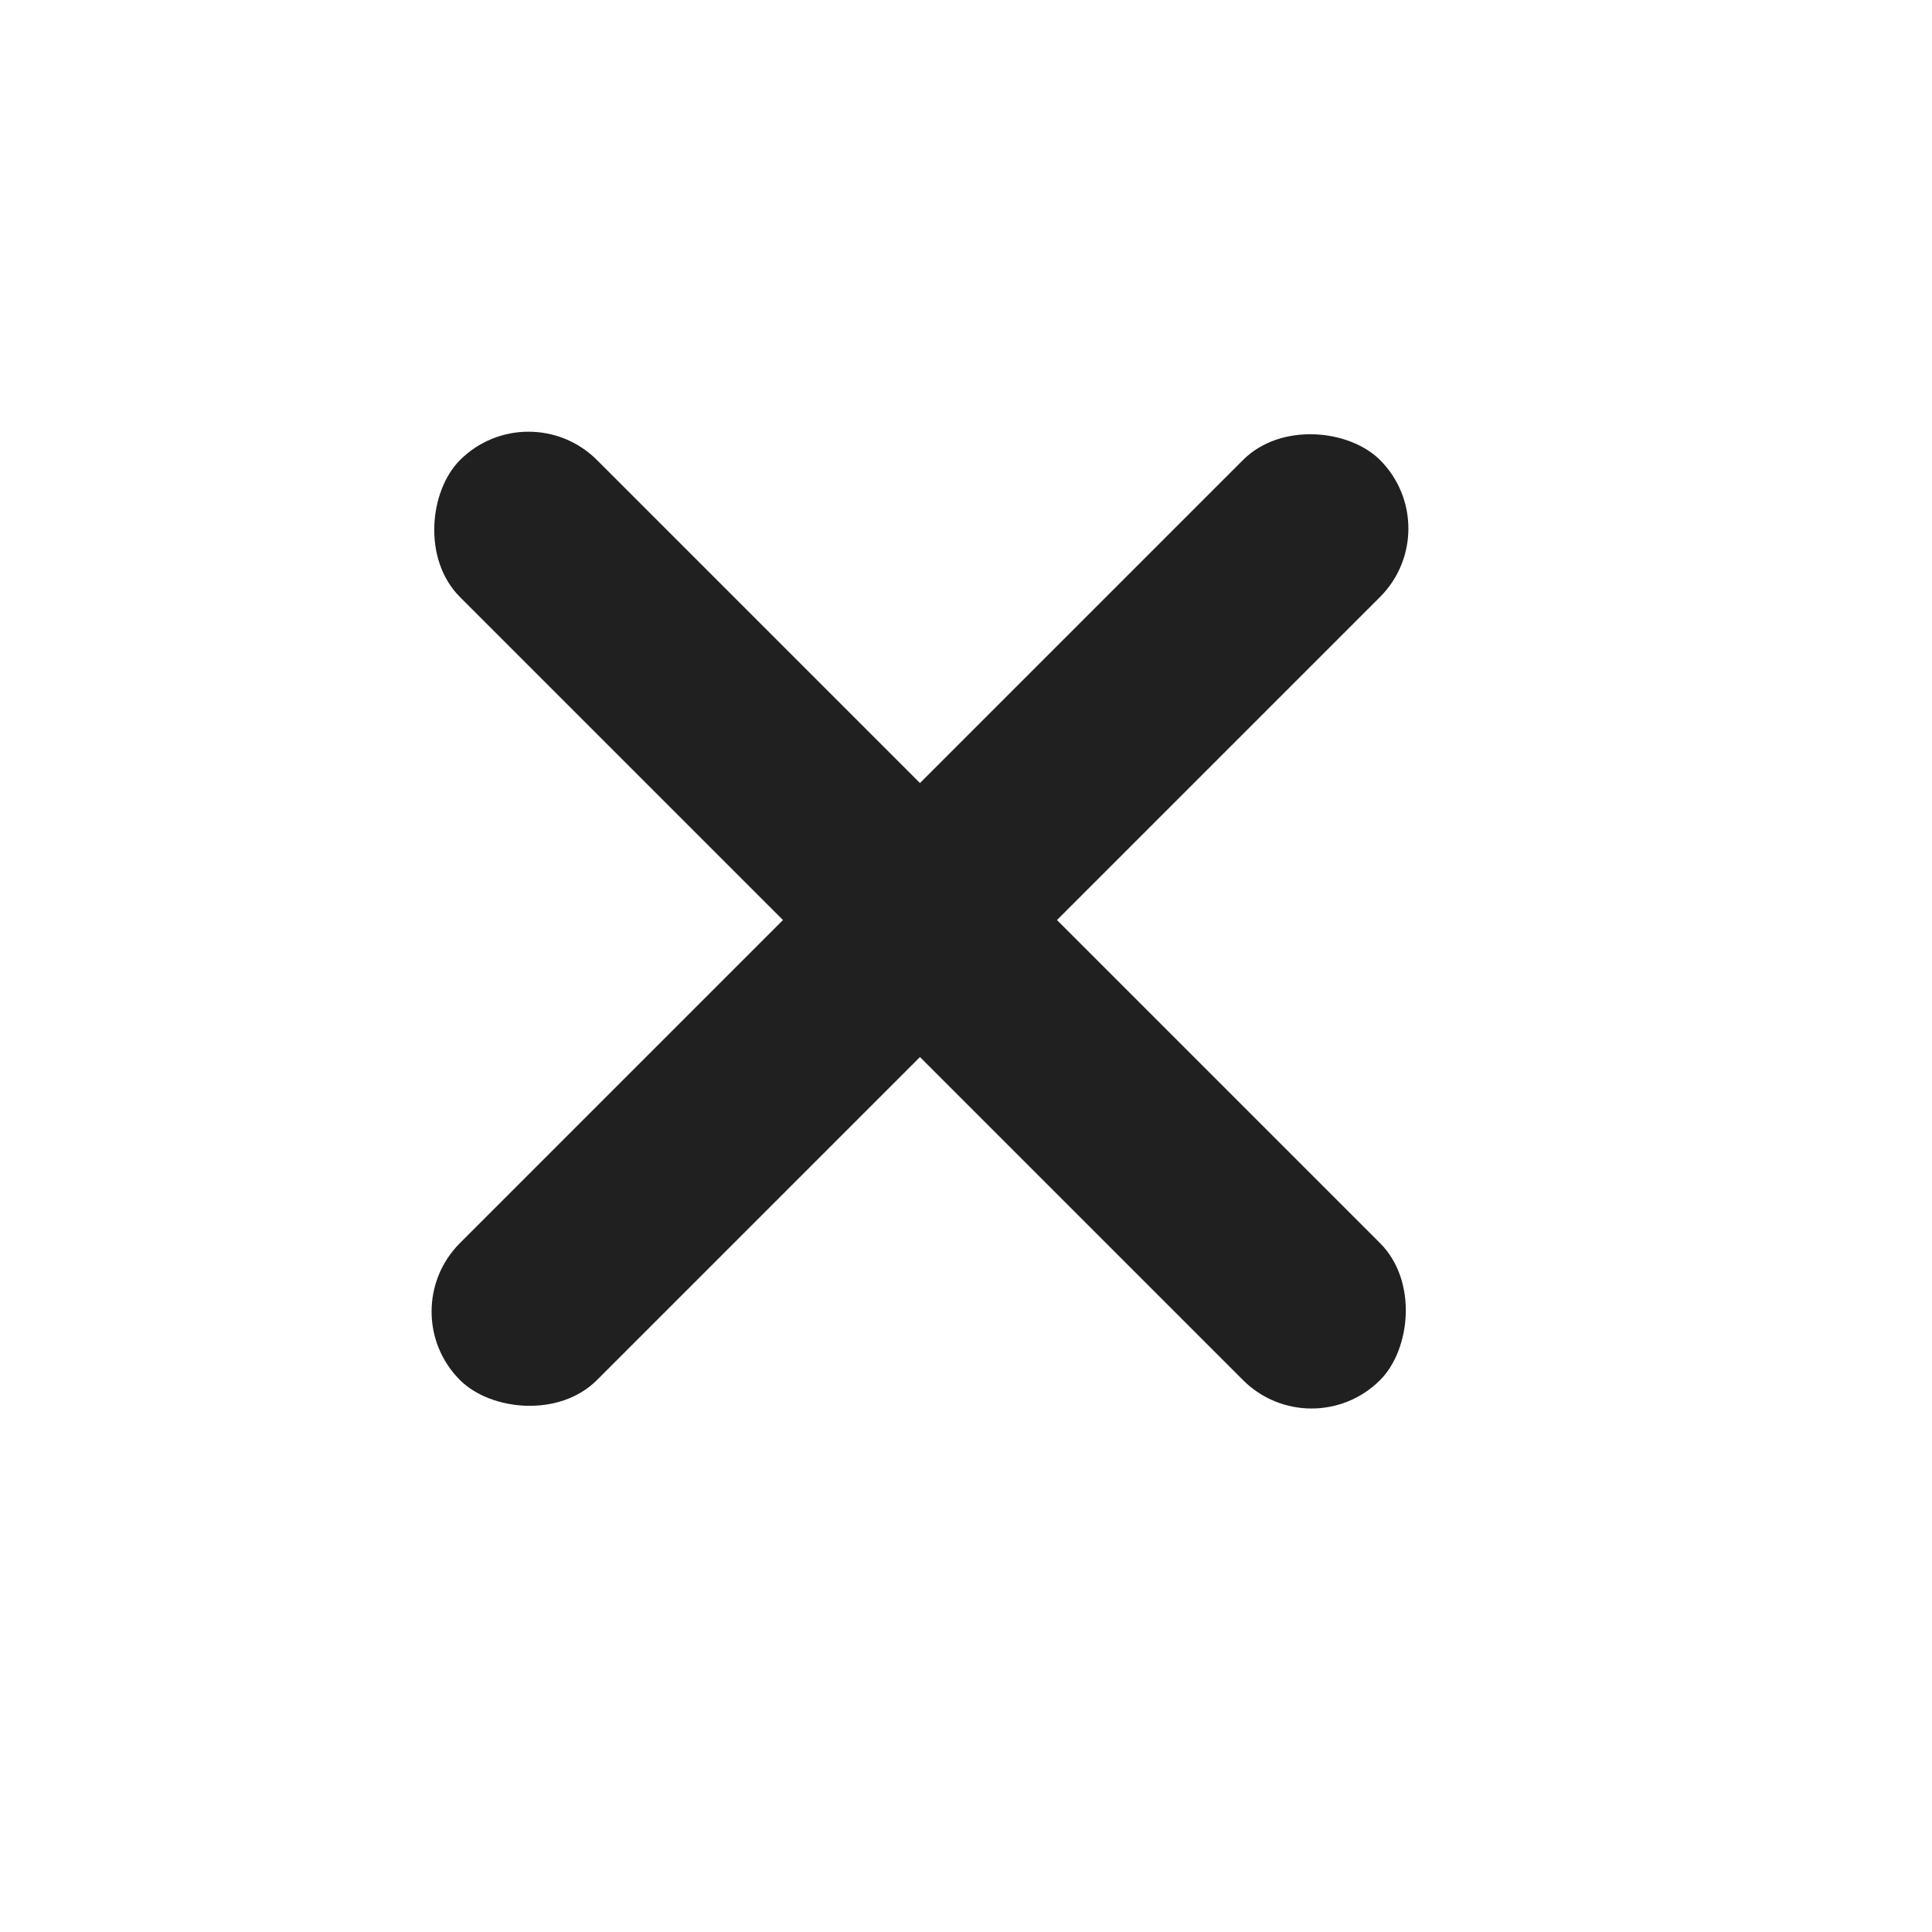
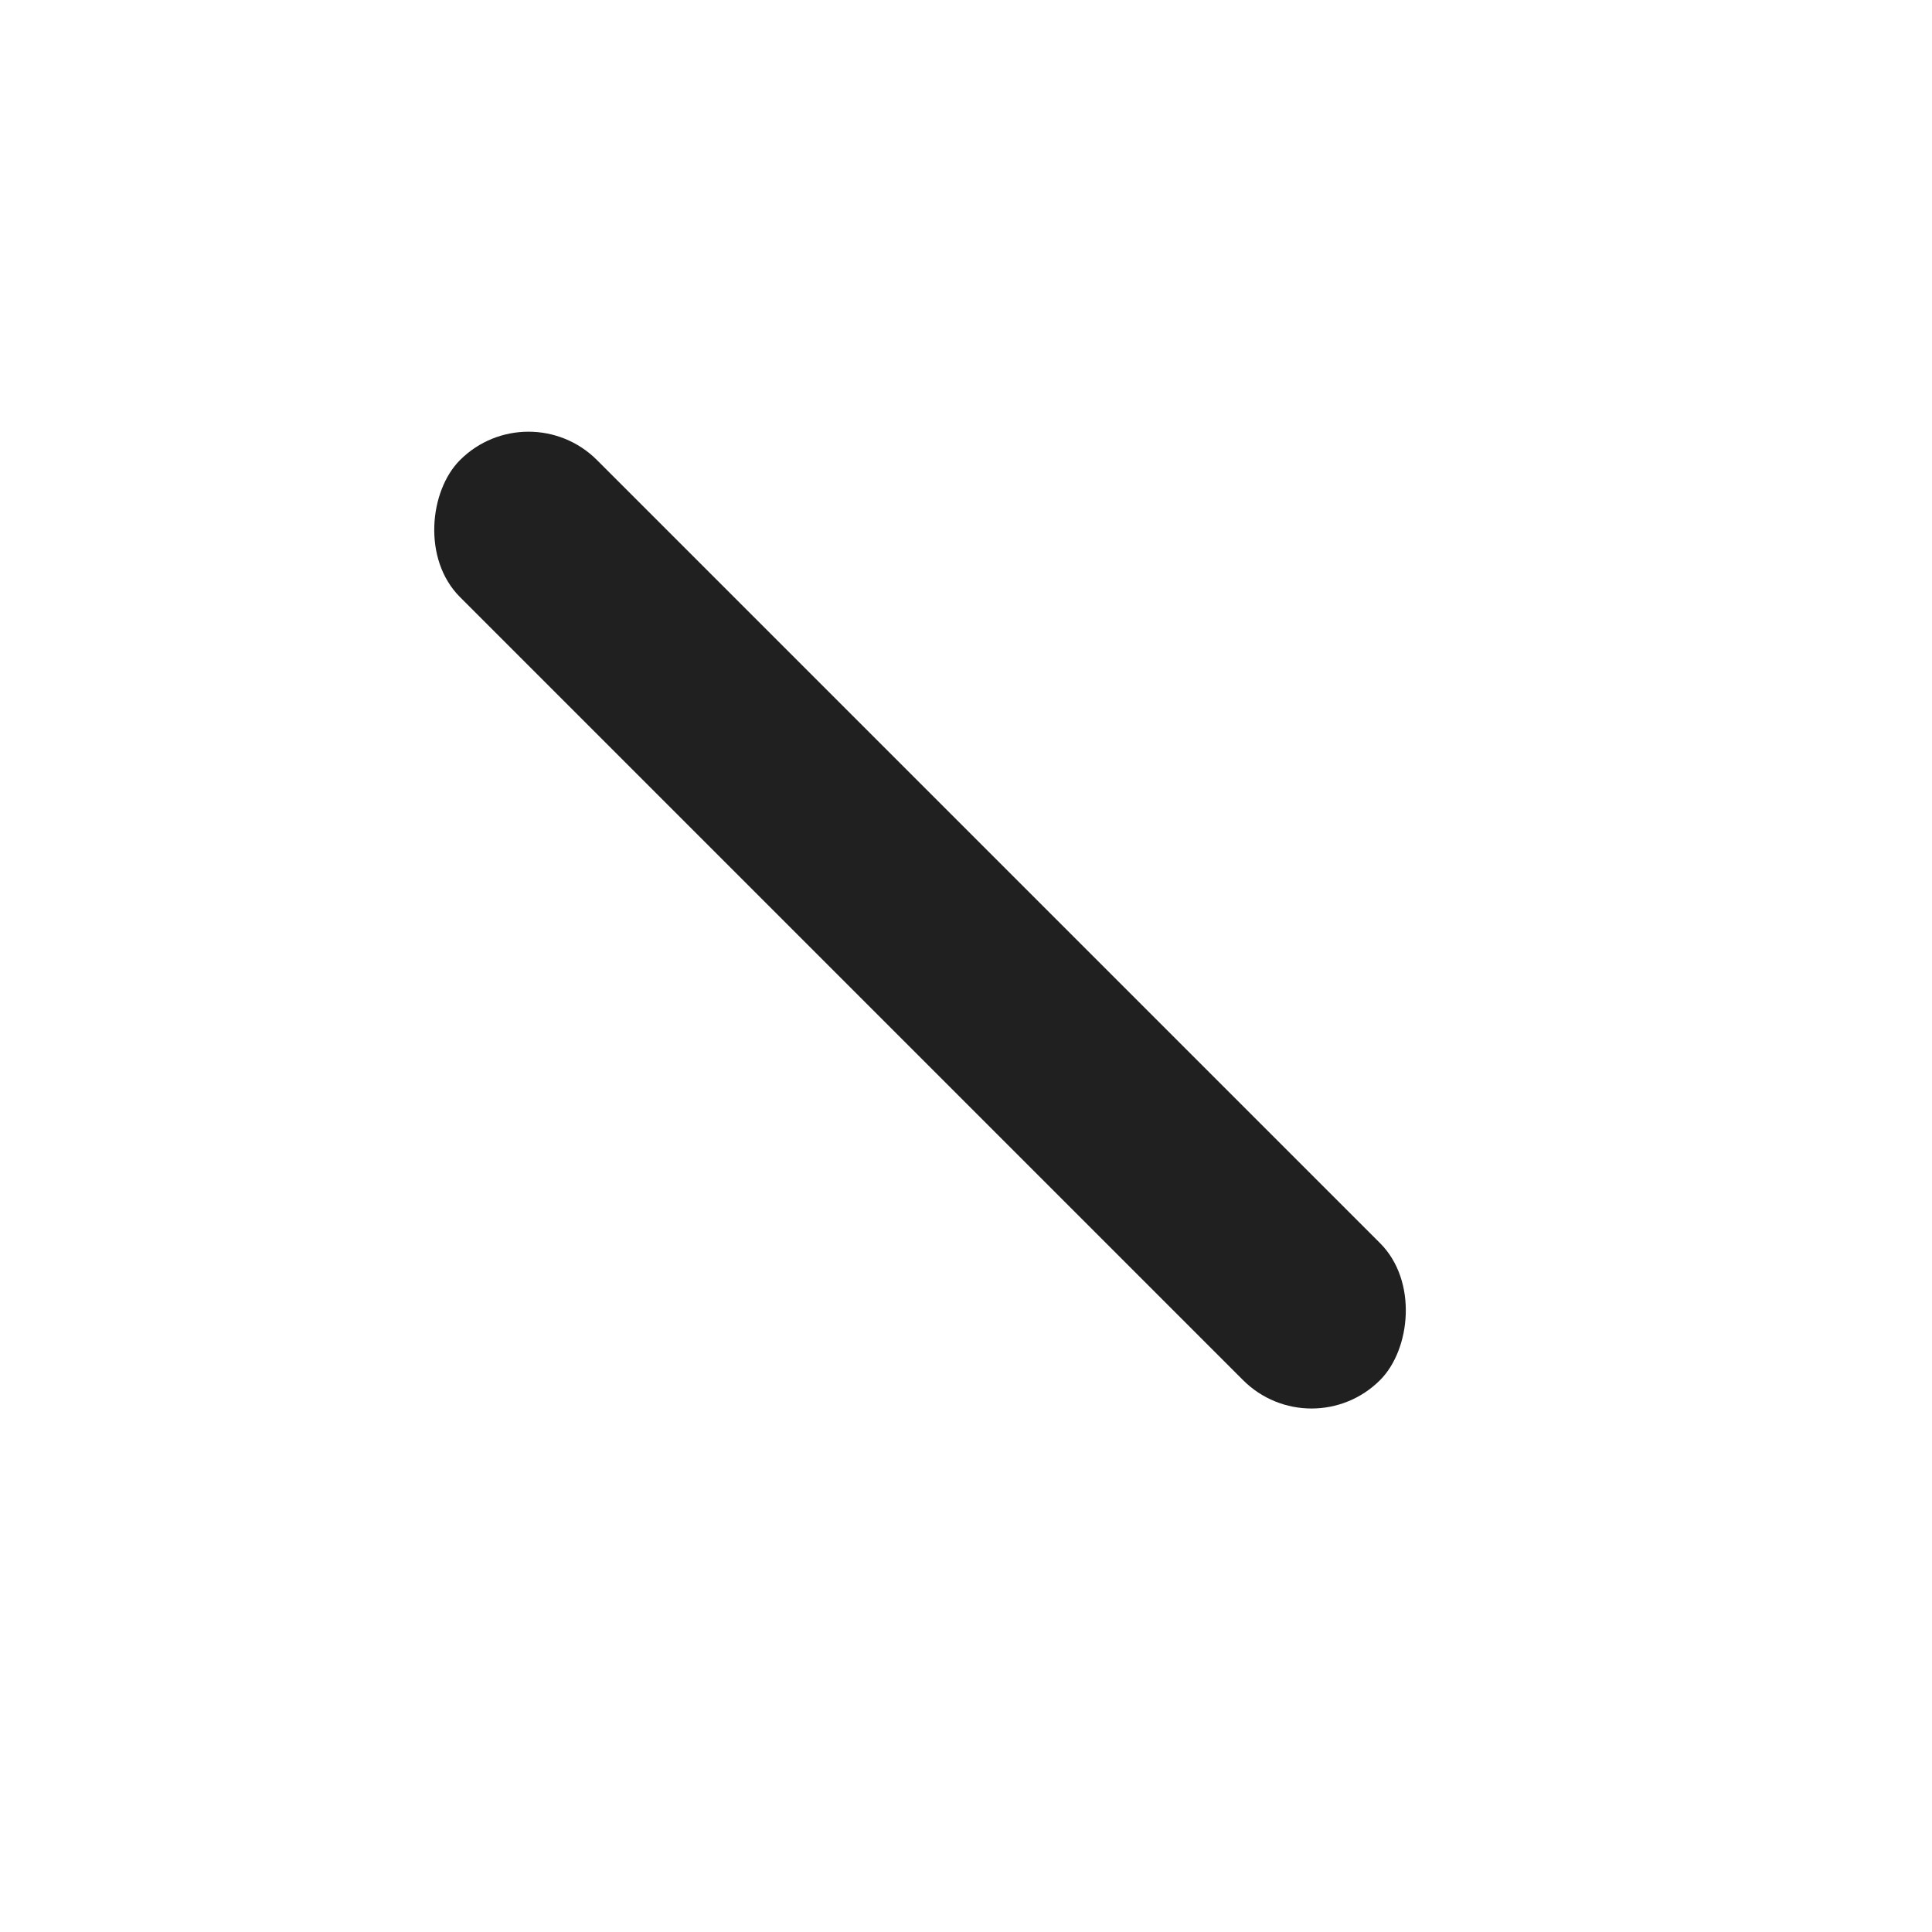
<svg xmlns="http://www.w3.org/2000/svg" width="21" height="21" viewBox="0 0 21 21" fill="none">
-   <rect x="4.255" y="14.256" width="14.143" height="2.106" rx="1.053" transform="rotate(-45 4.255 14.256)" fill="#212020" />
  <rect x="14.256" y="15.746" width="14.143" height="2.106" rx="1.053" transform="rotate(-135 14.256 15.746)" fill="#212020" />
</svg>